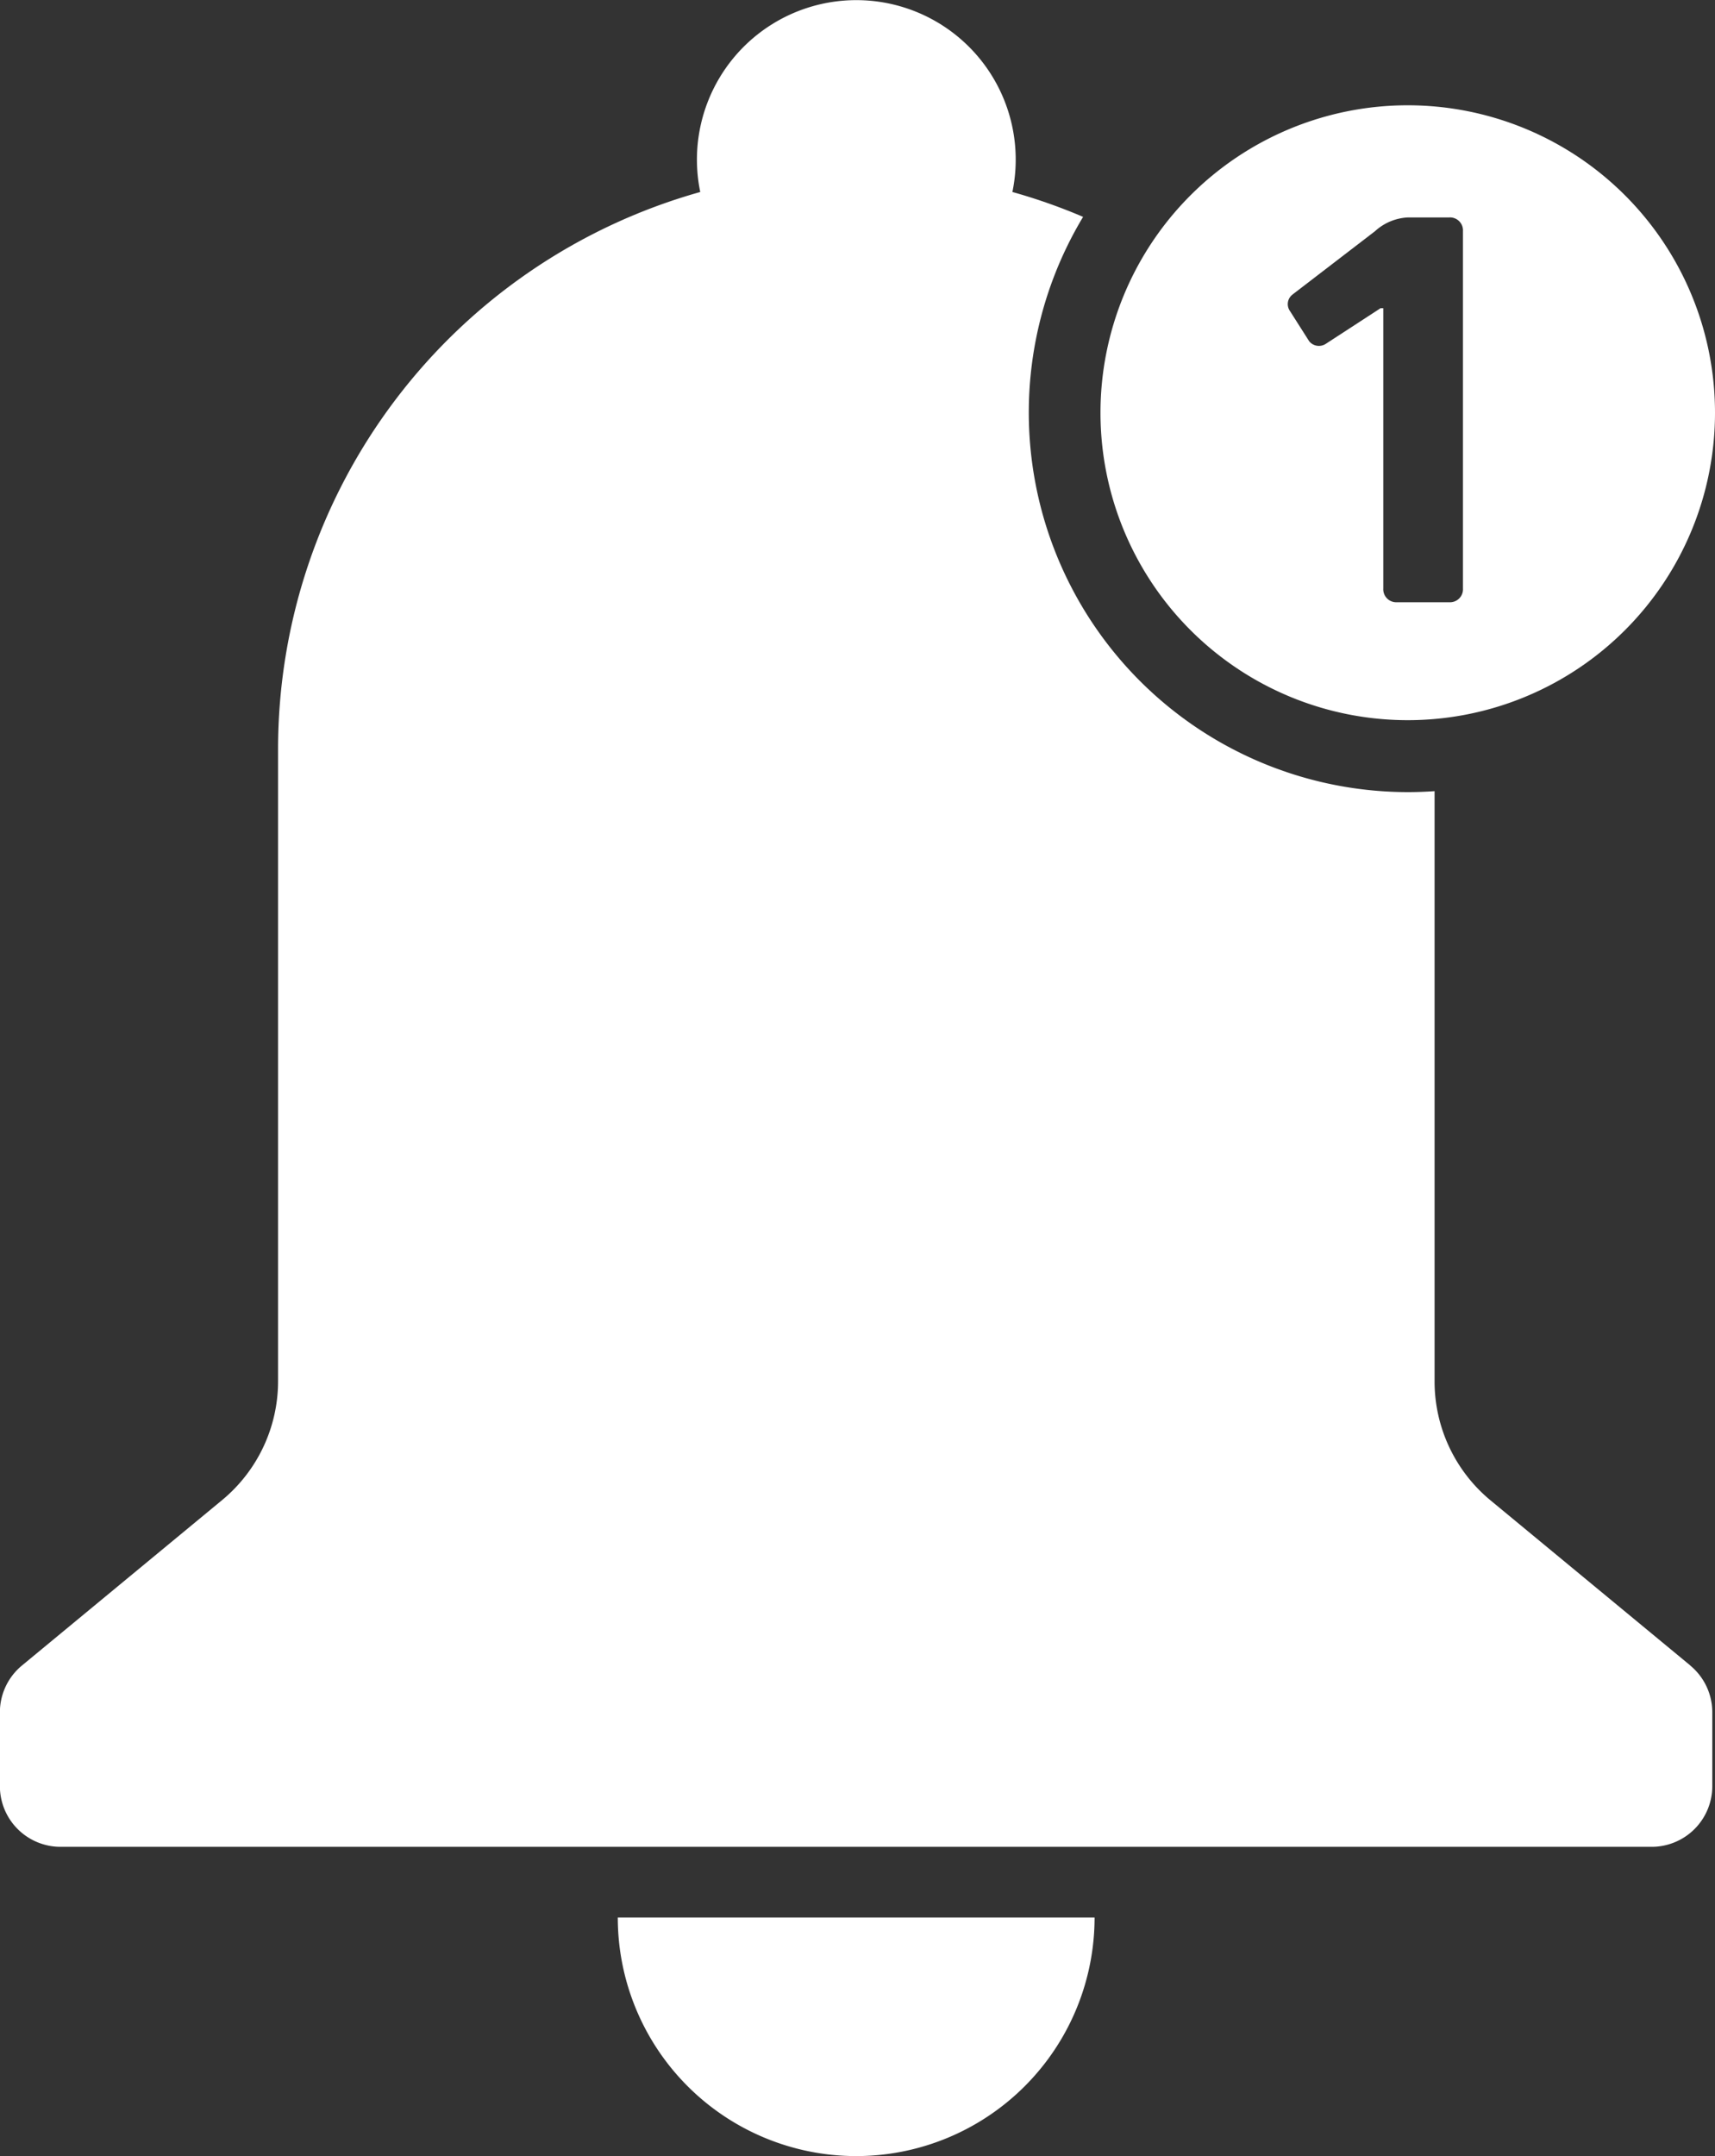
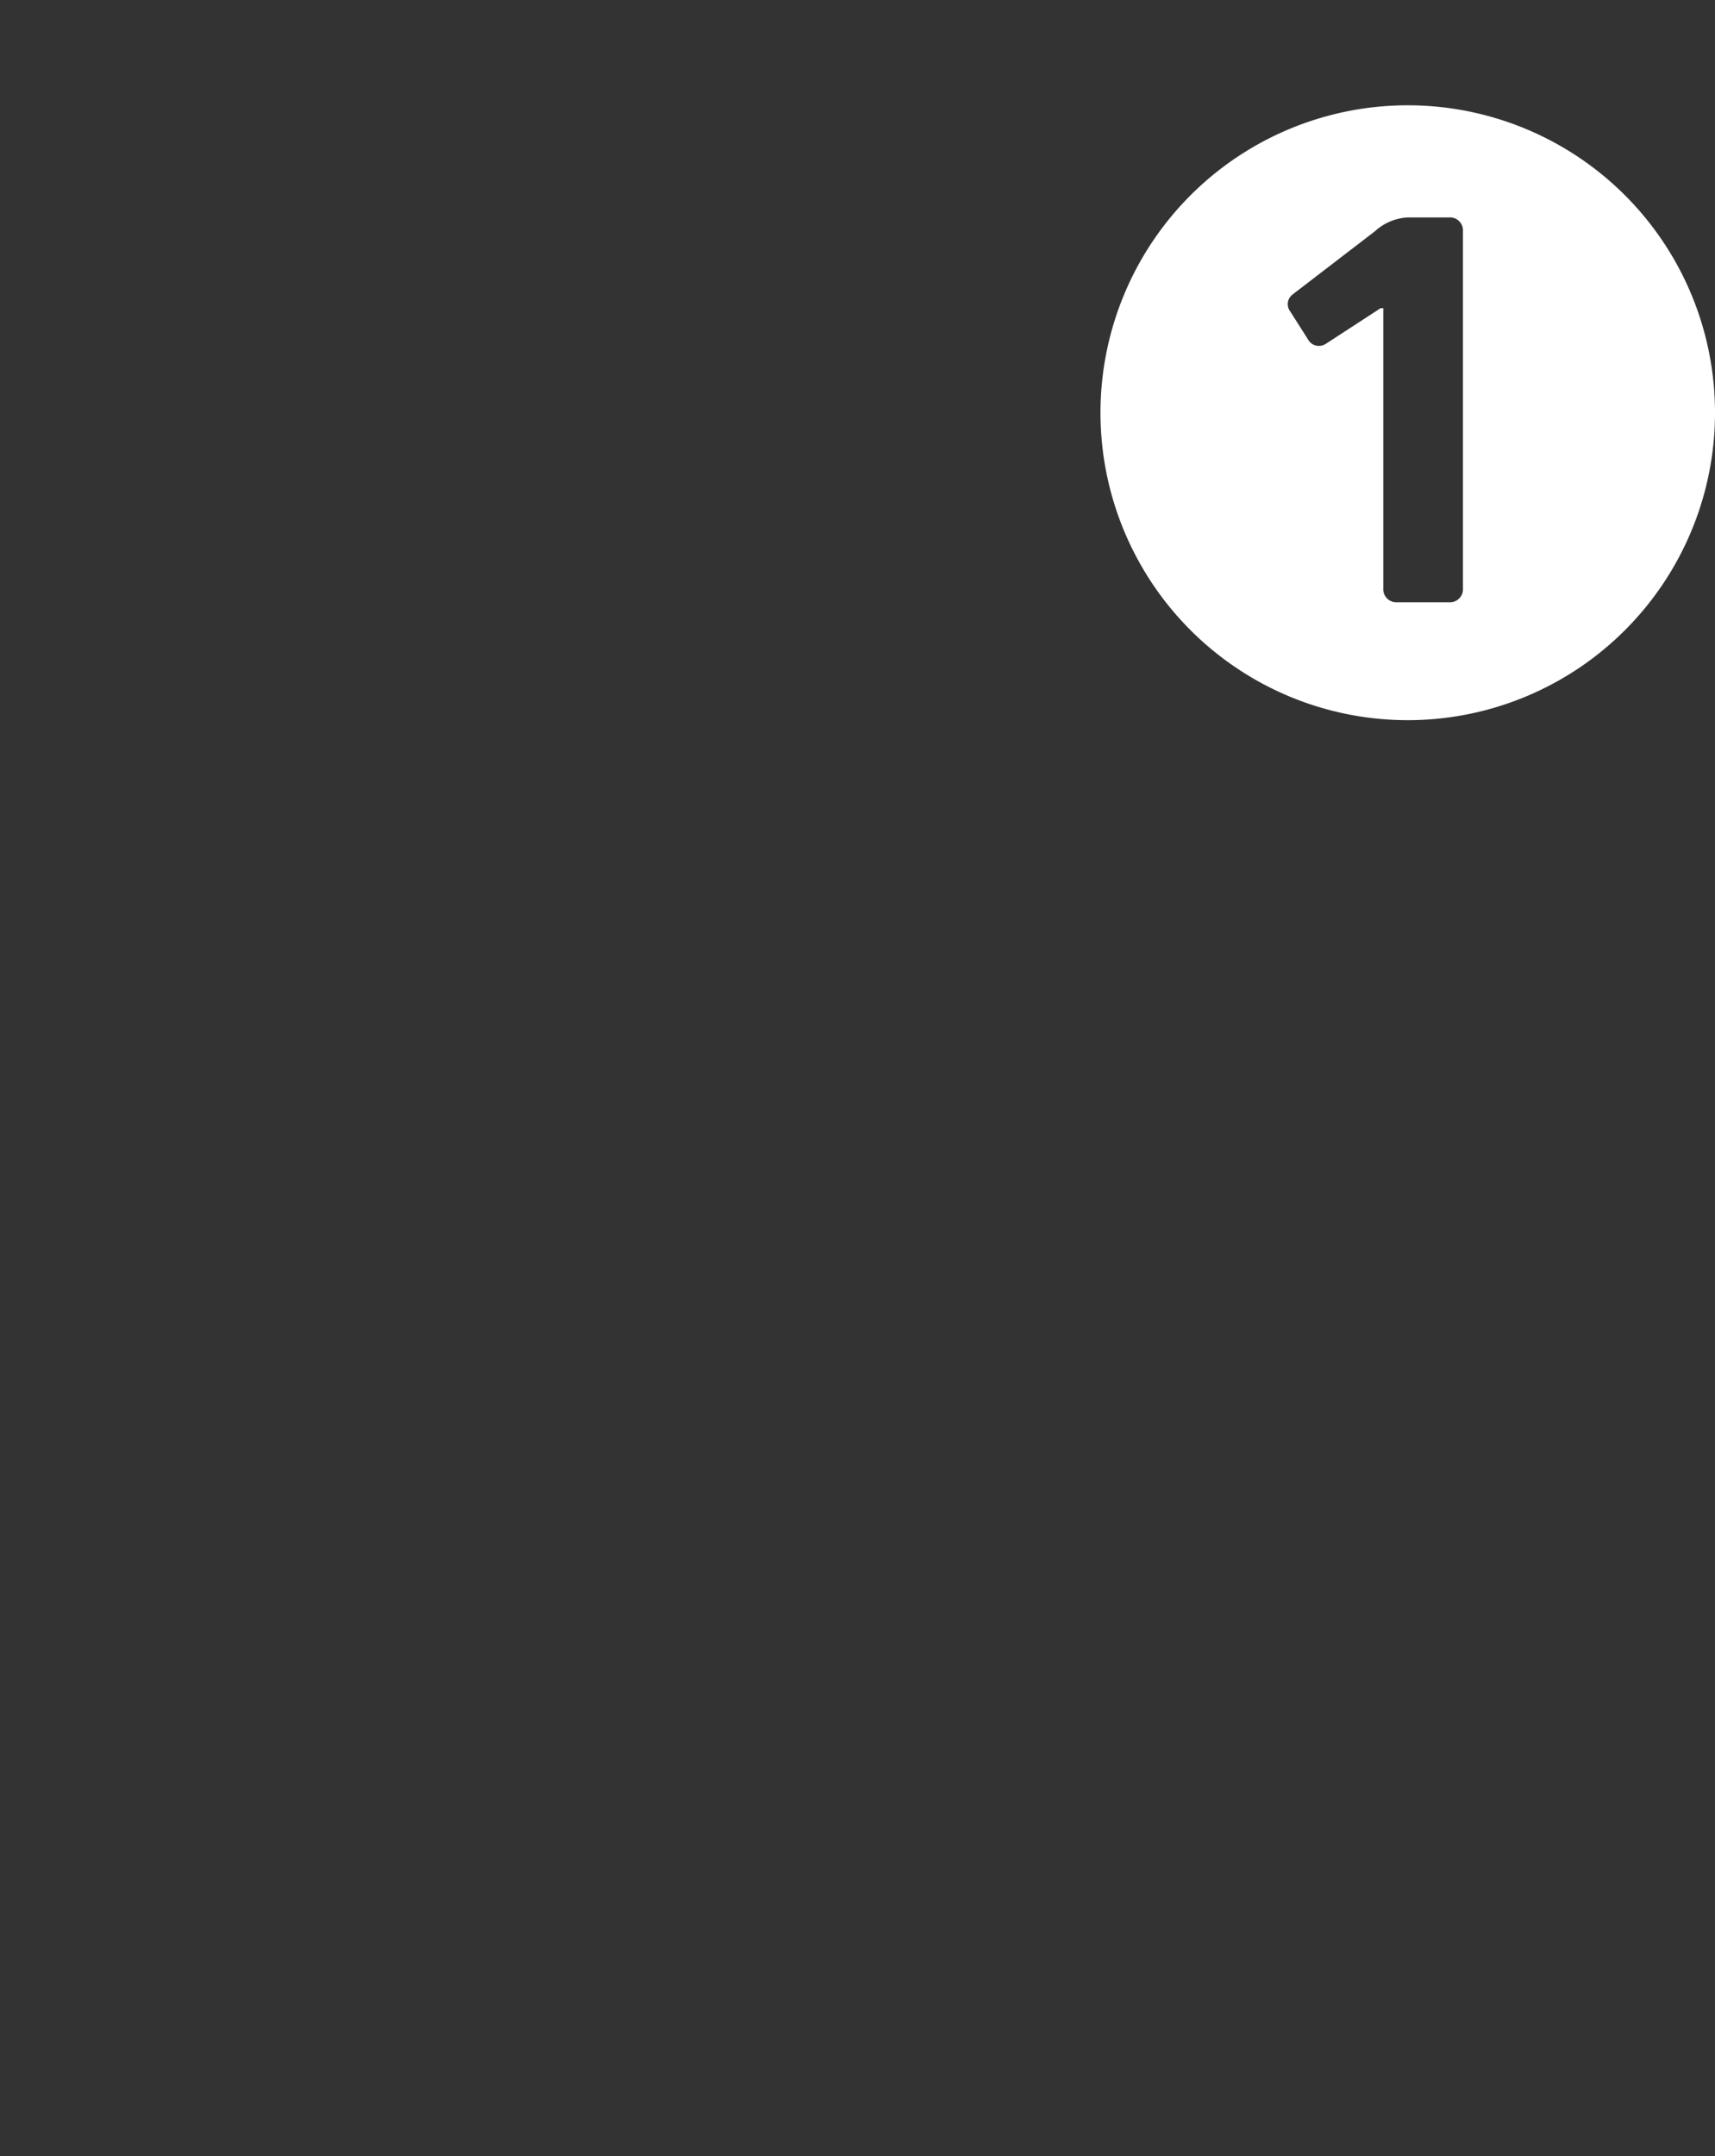
<svg xmlns="http://www.w3.org/2000/svg" id="open-tenders-plus" width="48.828" height="61.35" viewBox="0 0 48.828 61.35">
  <rect x="0" y="0" width="48.828" height="61.35" fill="#333333" stroke="none" />
-   <path id="Path_911" data-name="Path 911" d="M304.586,241.394l-5.7-4.708A4.391,4.391,0,0,1,297.3,233.3V216.512c-.252.017-.505.027-.761.027a10.8,10.8,0,0,1-9.246-16.368,16.334,16.334,0,0,0-2.013-.708,4.538,4.538,0,1,0-8.887,0,16.47,16.47,0,0,0-12.02,15.856V233.3a4.39,4.39,0,0,1-1.593,3.384l-5.7,4.708a1.727,1.727,0,0,0-.627,1.331v2.1a1.727,1.727,0,0,0,1.727,1.727h45.3a1.727,1.727,0,0,0,1.727-1.727v-2.1a1.727,1.727,0,0,0-.627-1.331" transform="translate(-256.456 -194)" fill="#fff" />
-   <path id="Path_912" data-name="Path 912" d="M438.7,745.062a6.789,6.789,0,0,0,6.789-6.789H431.914a6.789,6.789,0,0,0,6.789,6.789" transform="translate(-414.325 -683.712)" fill="#fff" />
  <path id="Path_913" data-name="Path 913" d="M569.006,232.634a8.748,8.748,0,1,0,8.748-8.748,8.748,8.748,0,0,0-8.748,8.748m5.471-3.366,2.346-1.8a1.491,1.491,0,0,1,.939-.391h1.173a.369.369,0,0,1,.391.391v10.167a.369.369,0,0,1-.391.391h-1.486a.369.369,0,0,1-.391-.391V229.66h-.078l-1.564,1.017a.357.357,0,0,1-.469-.078l-.547-.86A.341.341,0,0,1,574.477,229.269Z" transform="translate(-537.674 -220.89)" fill="#fff" />
</svg>